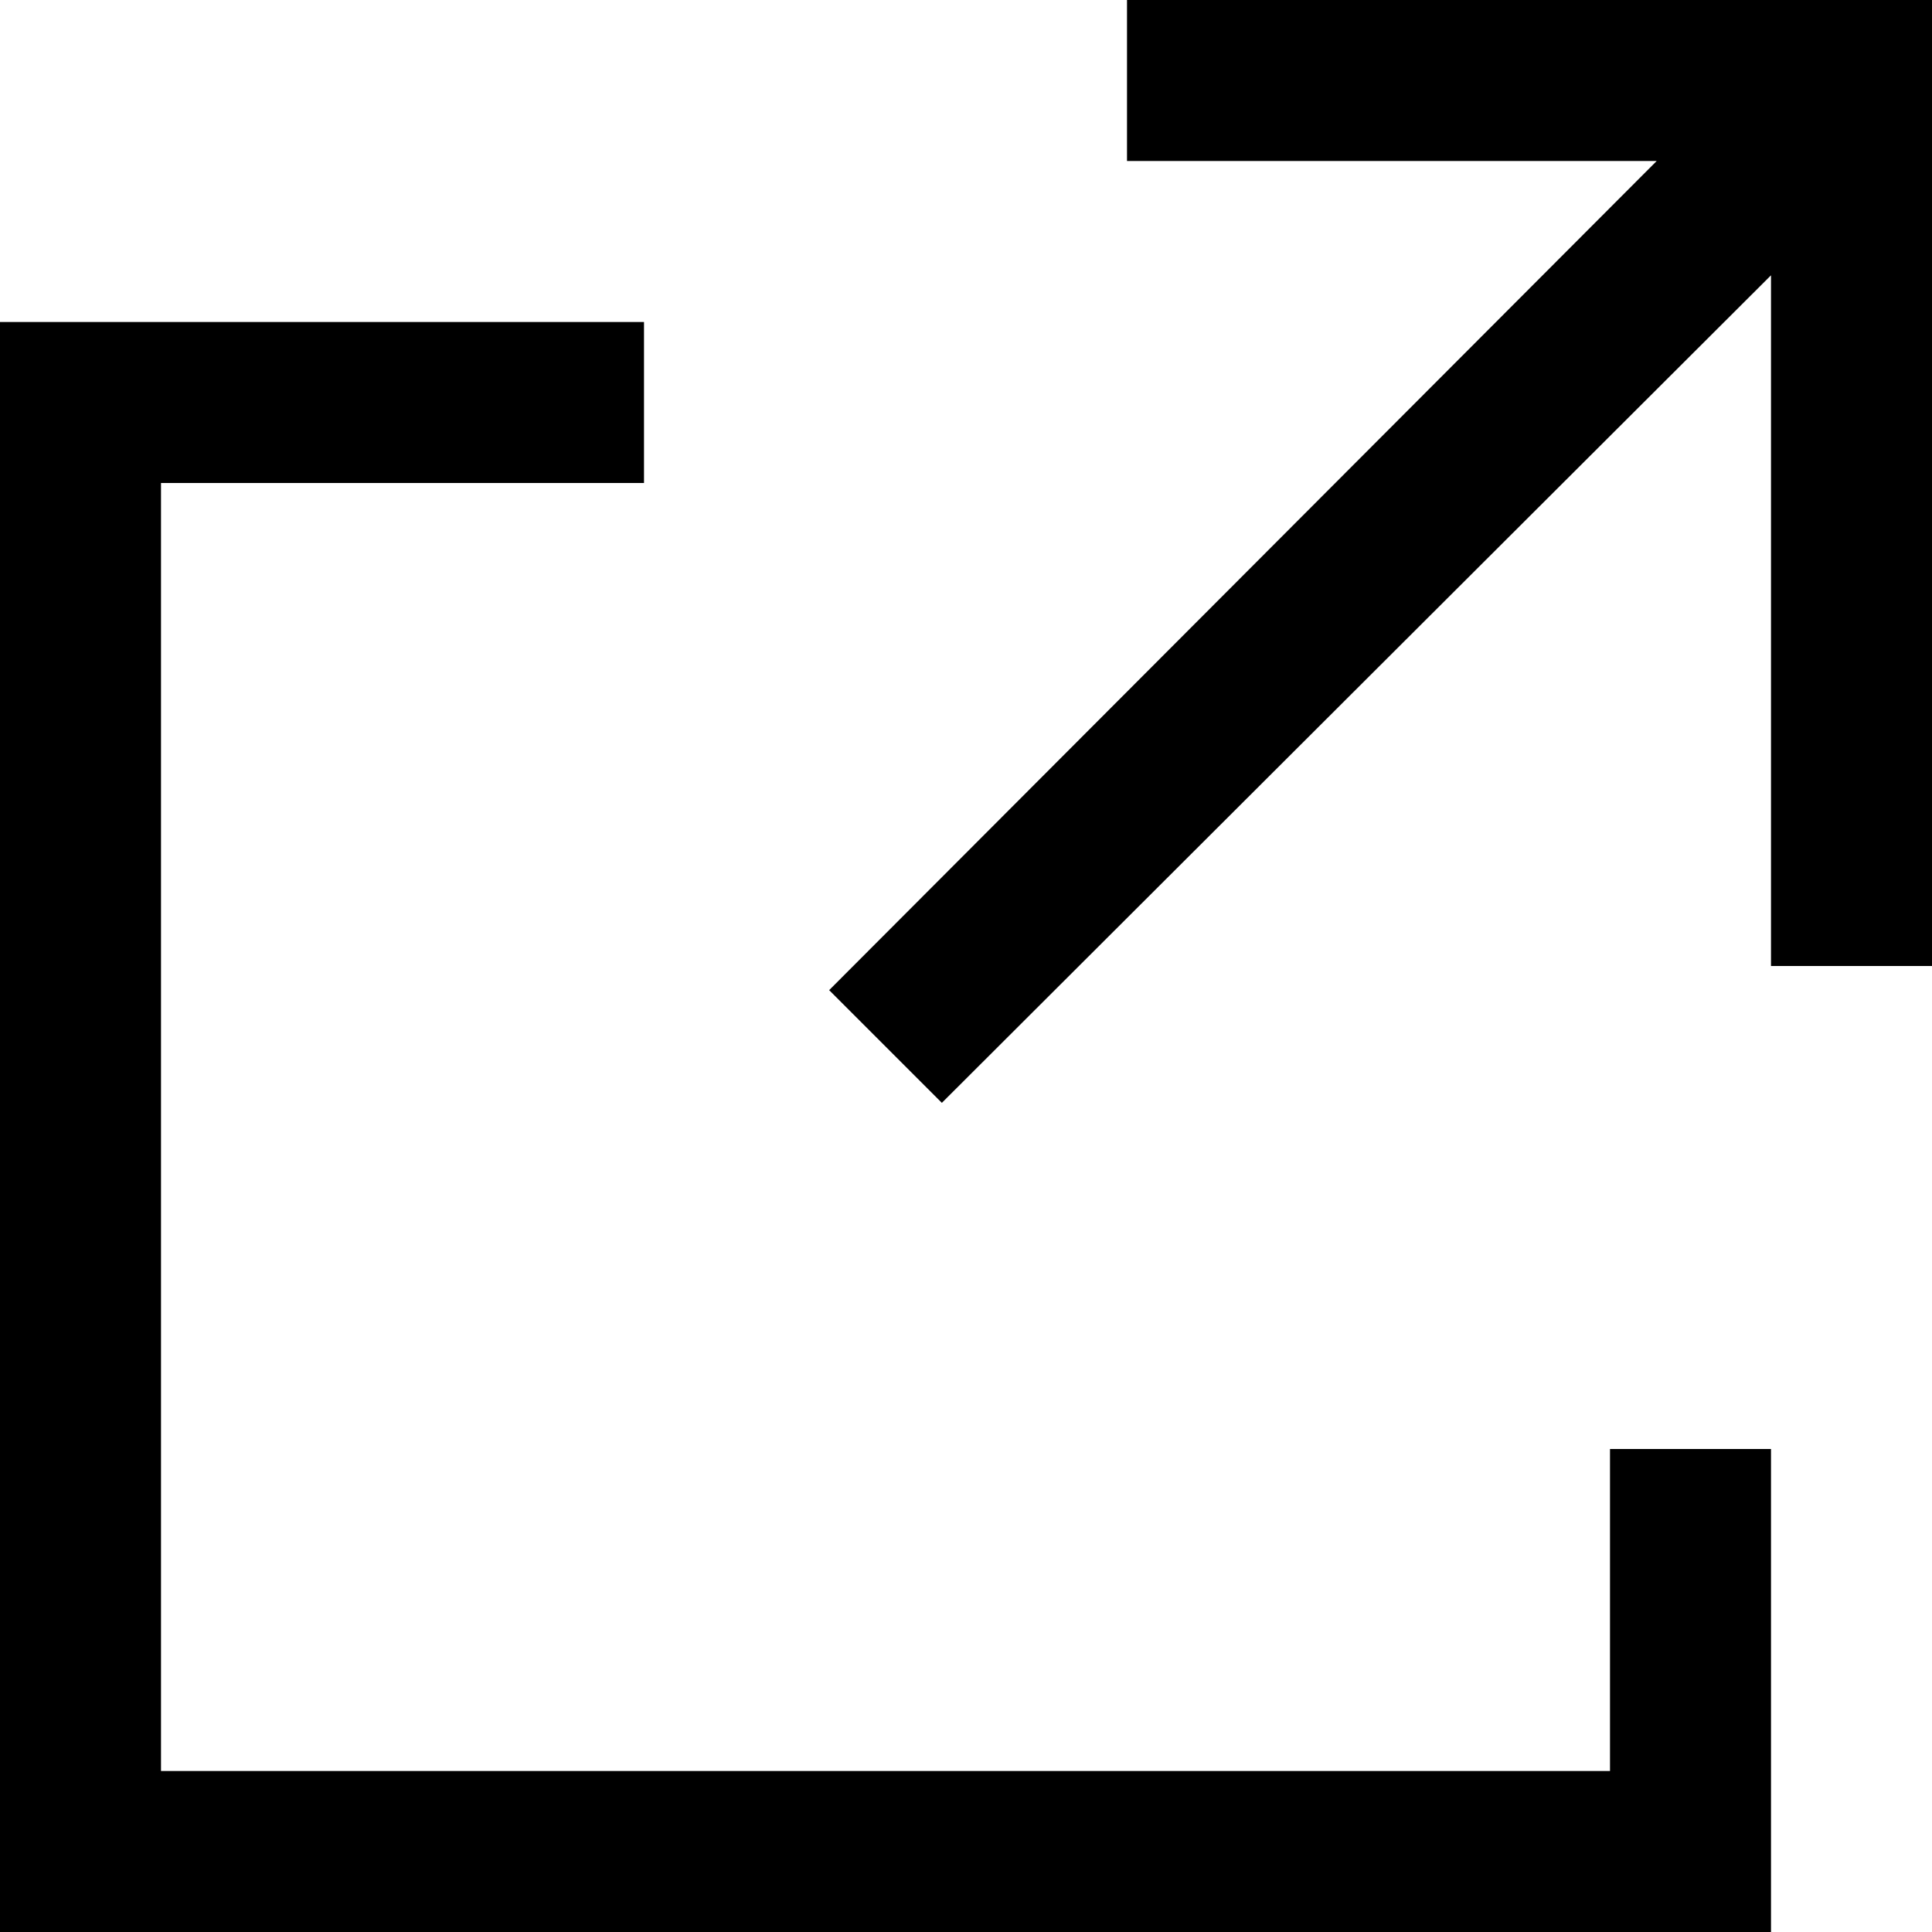
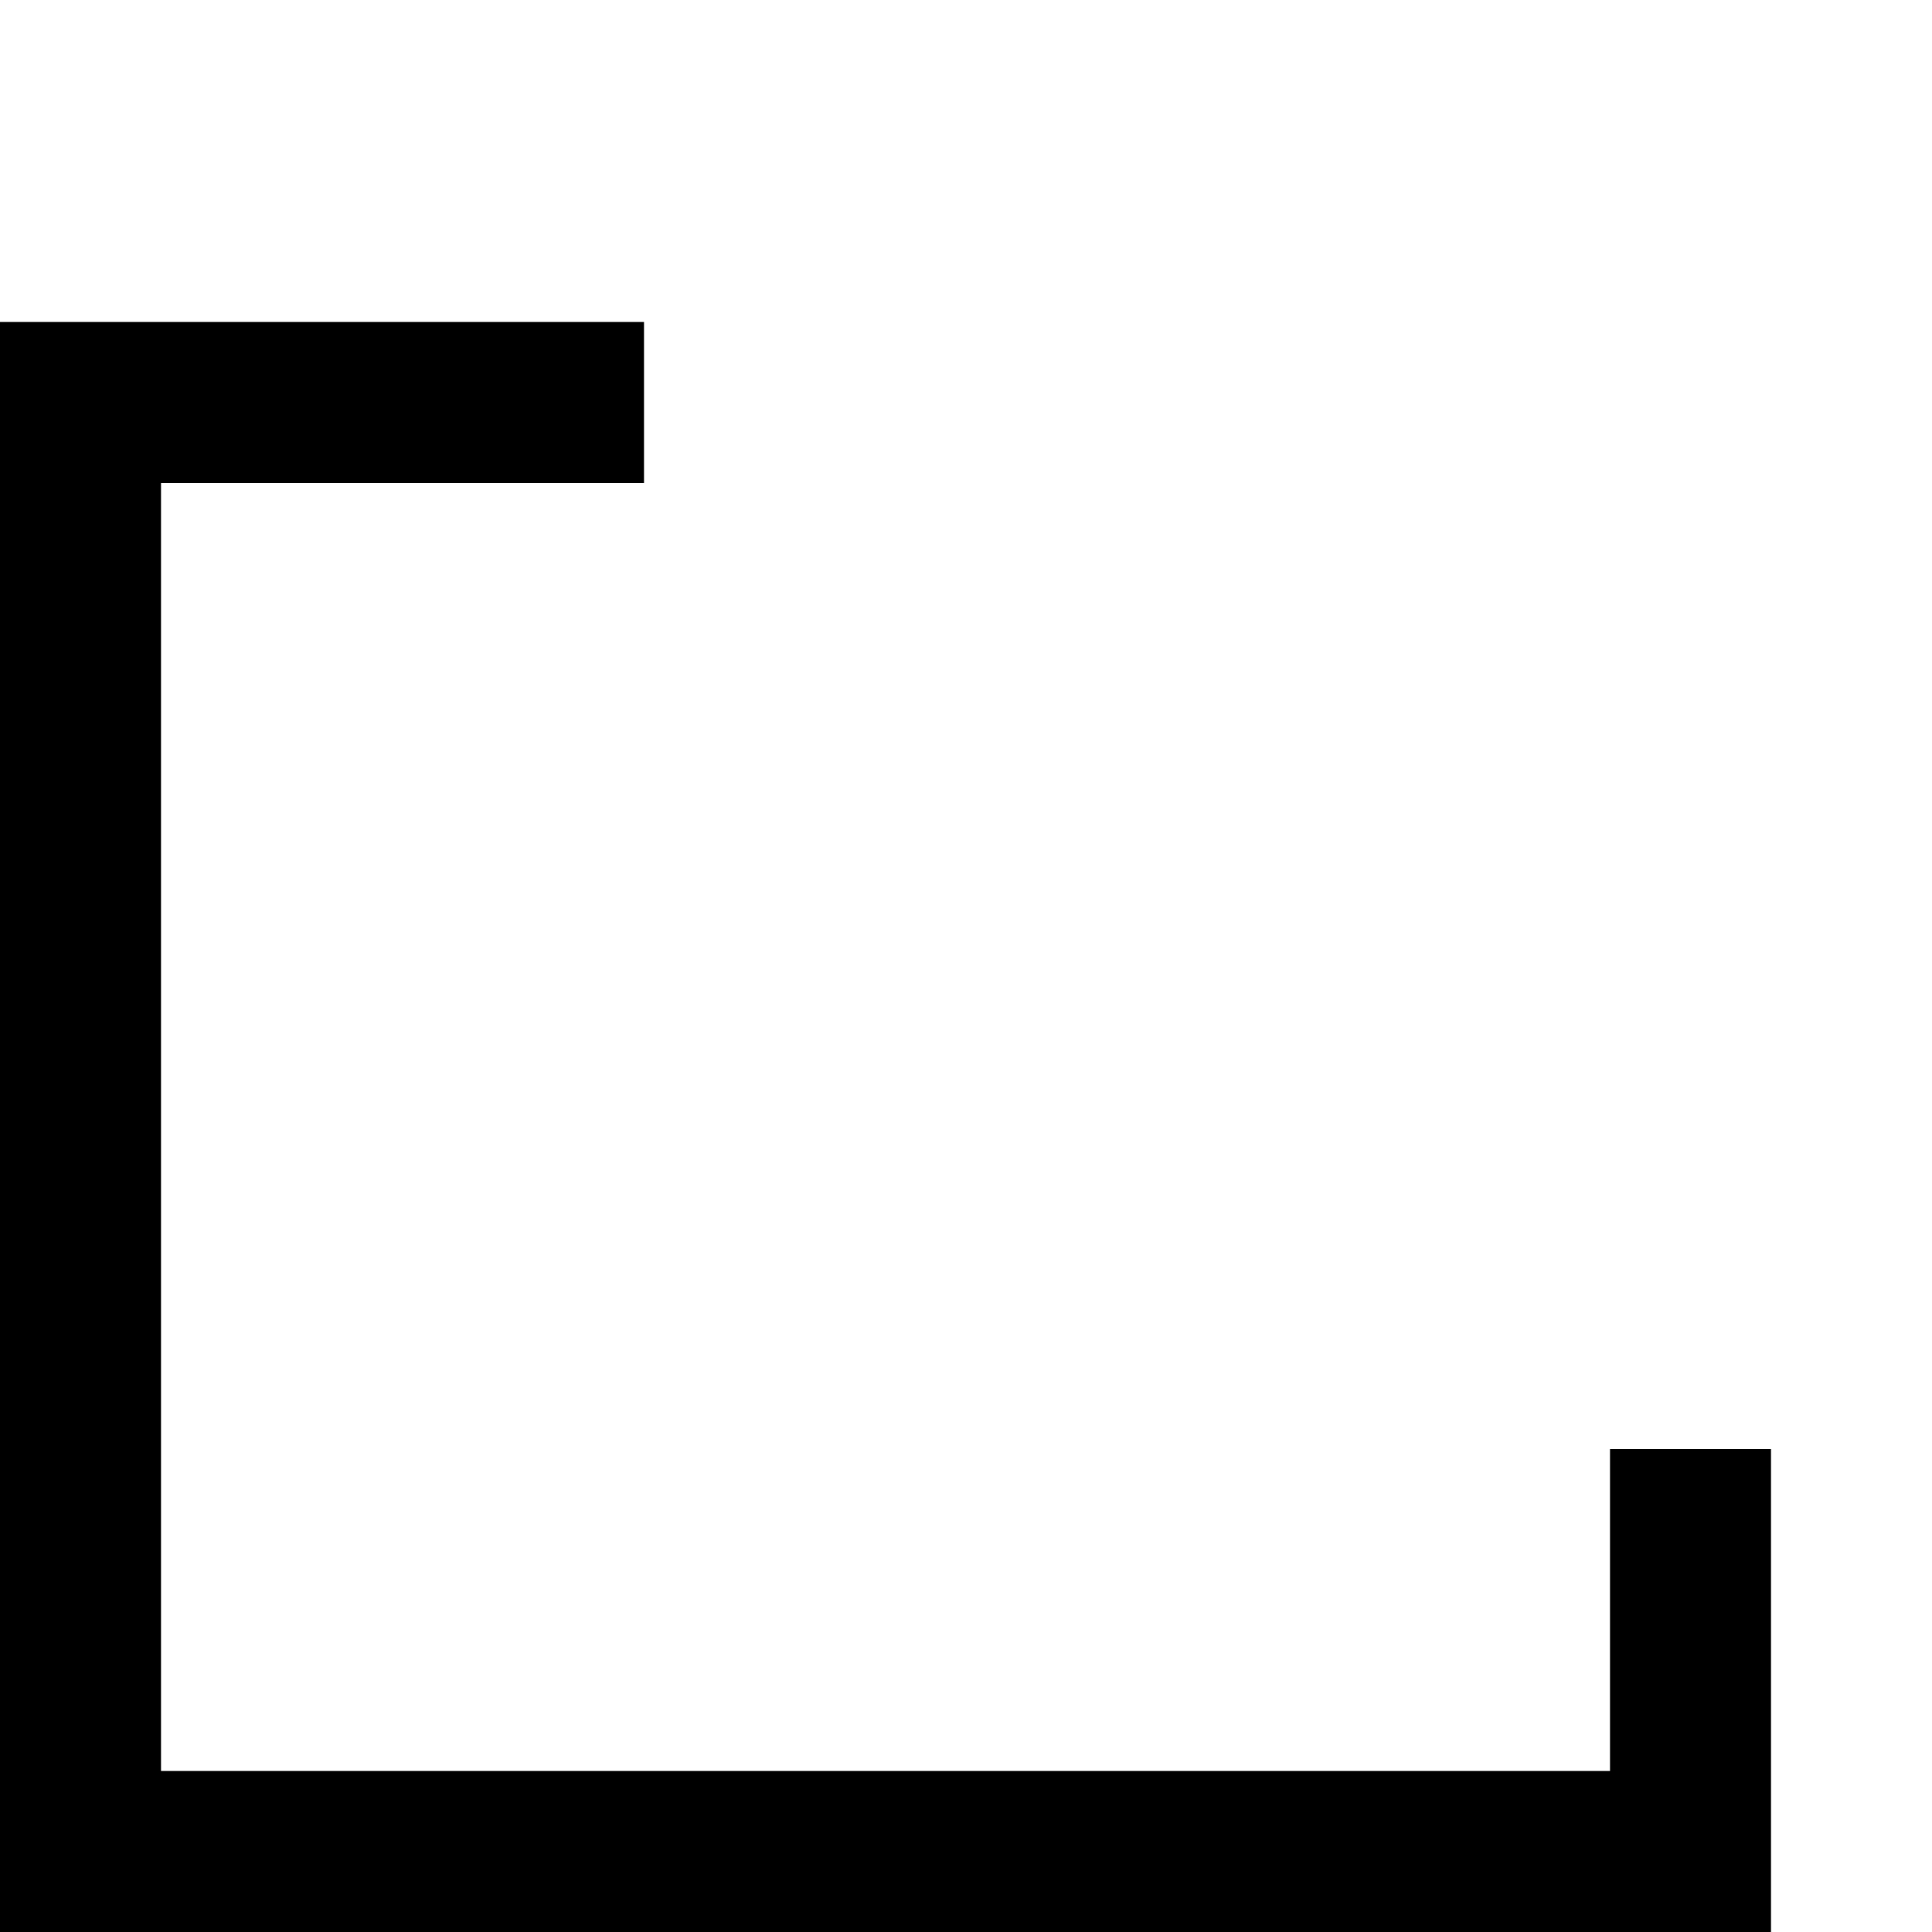
<svg xmlns="http://www.w3.org/2000/svg" viewBox="0 0 12 12">
  <title>blank01</title>
  <g>
    <polygon points="10 11 1 11 1 3 4 3 4 2 0 2 0 12 11 12 11 9 10 9 10 11" />
-     <polygon points="7 0 7 1 10.29 1 5.15 6.15 5.85 6.85 11 1.71 11 6 12 6 12 0 7 0" />
  </g>
</svg>